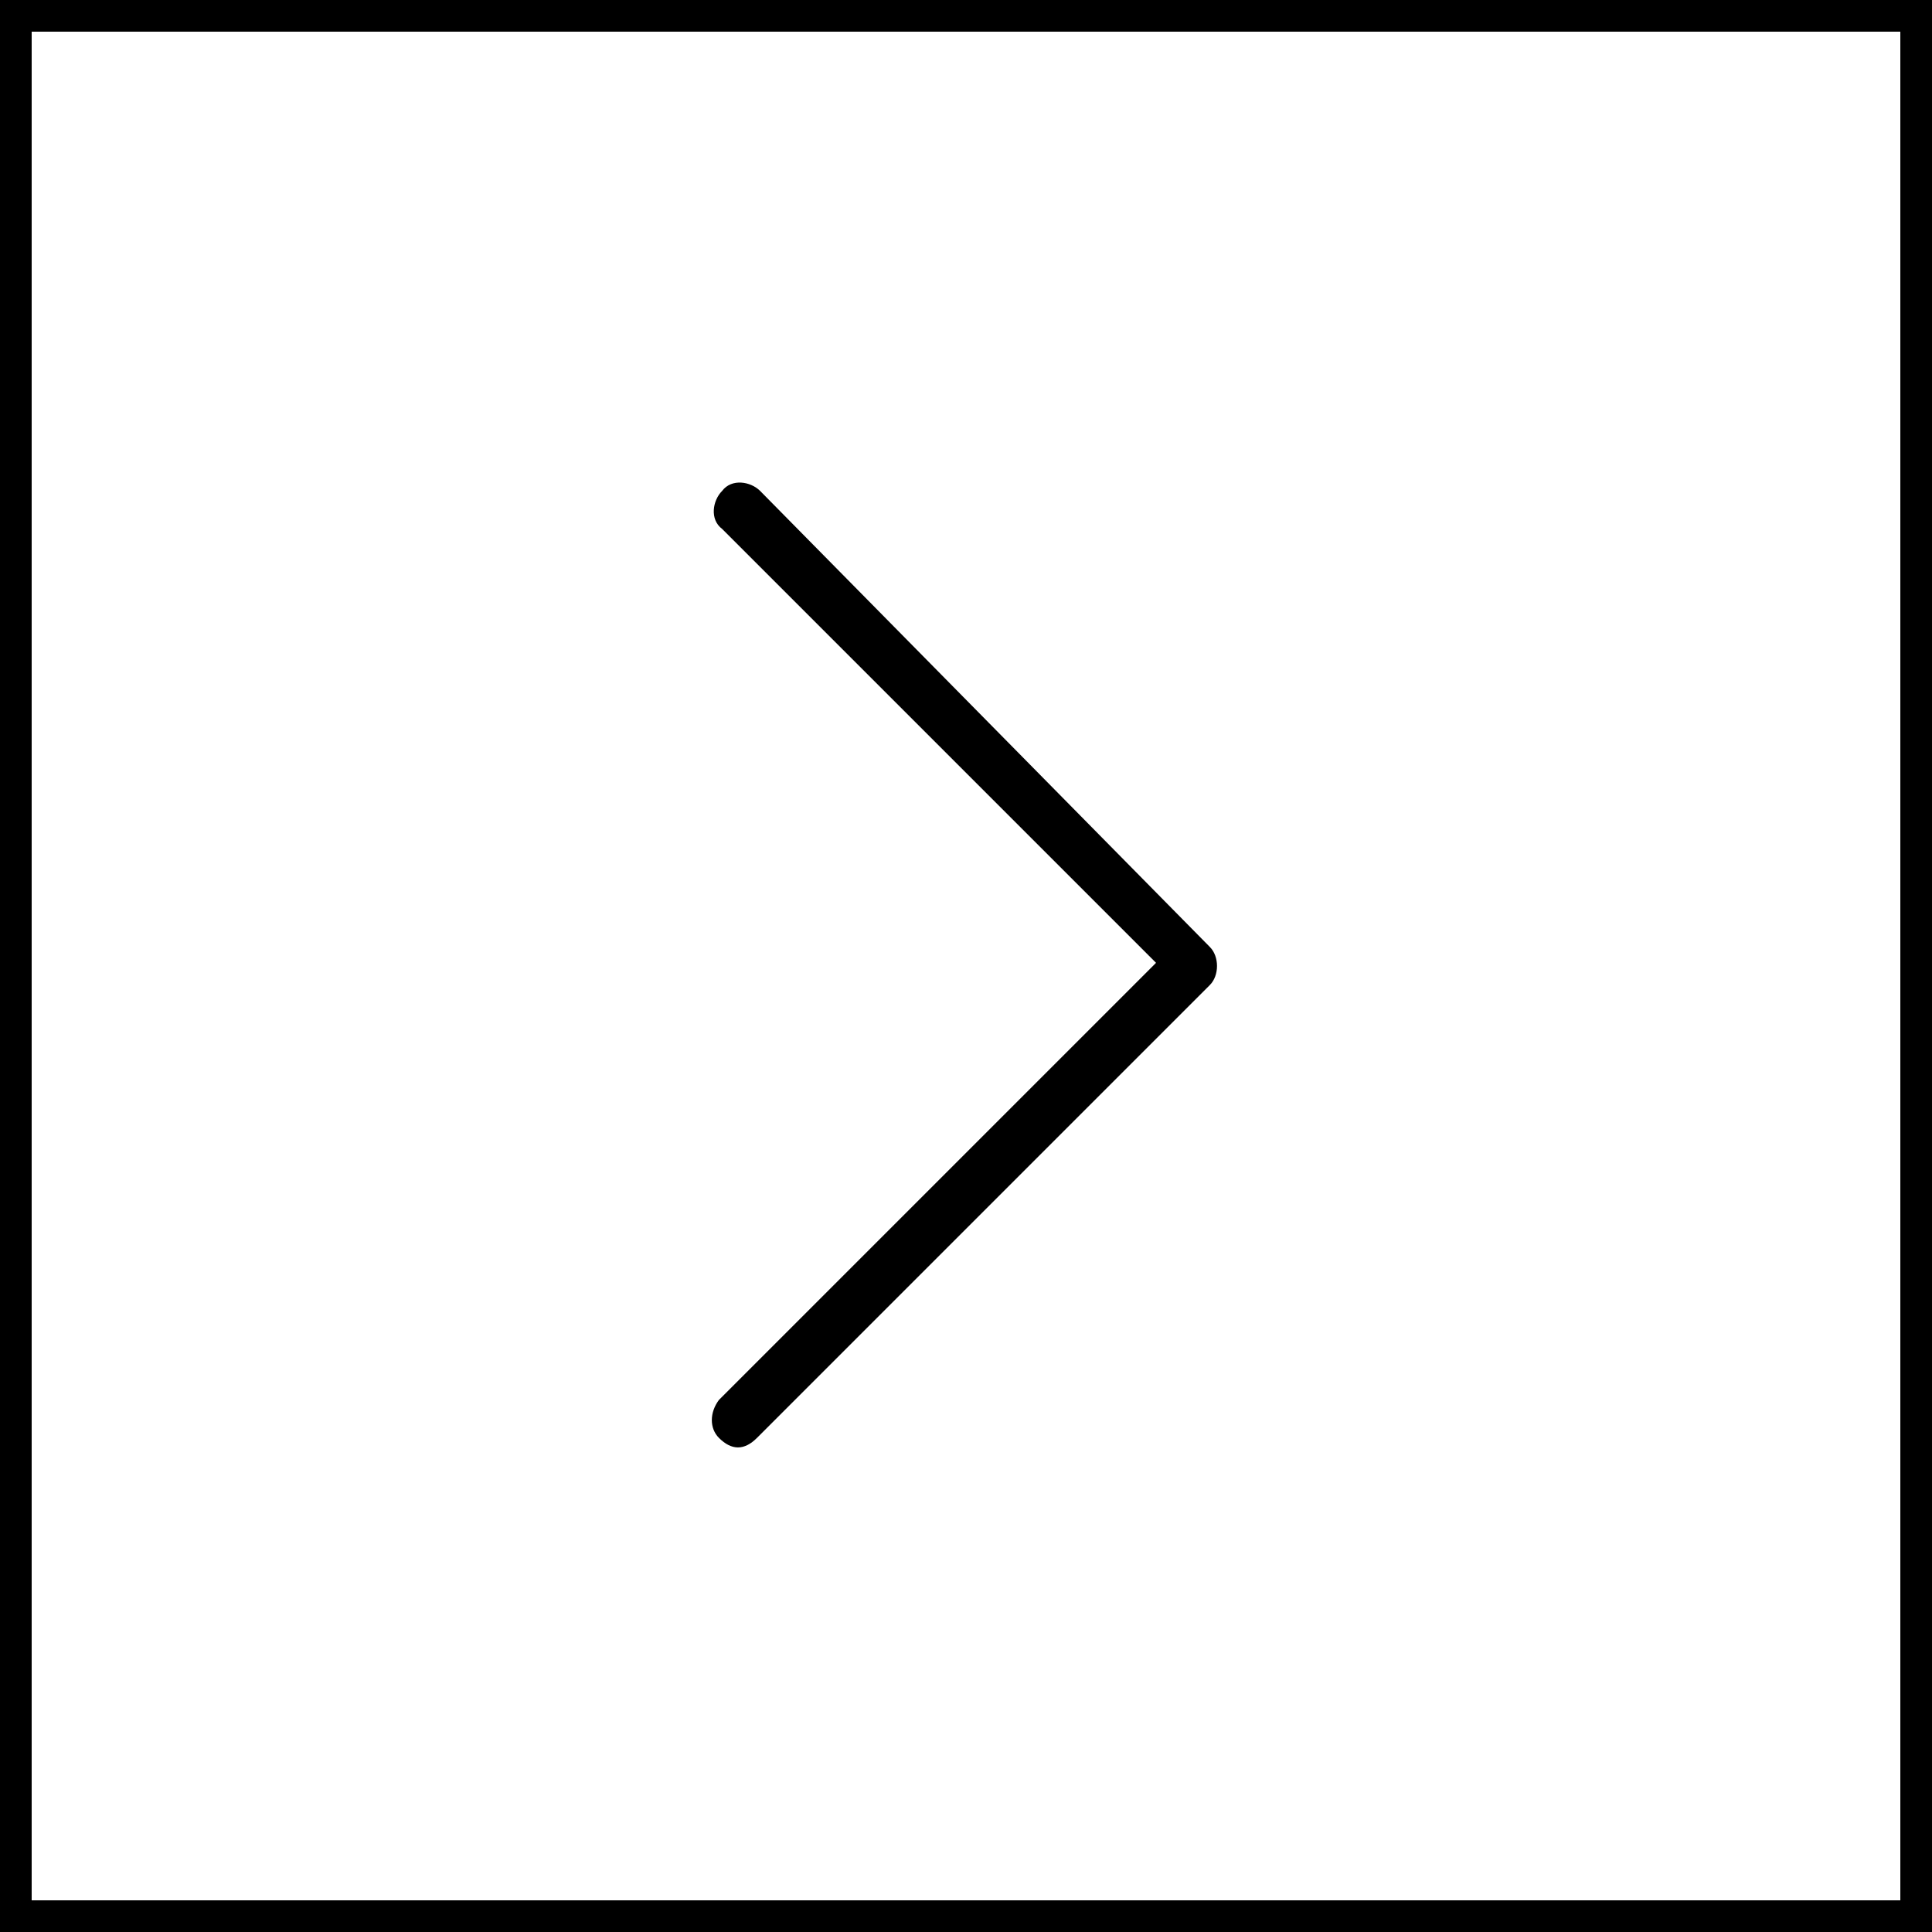
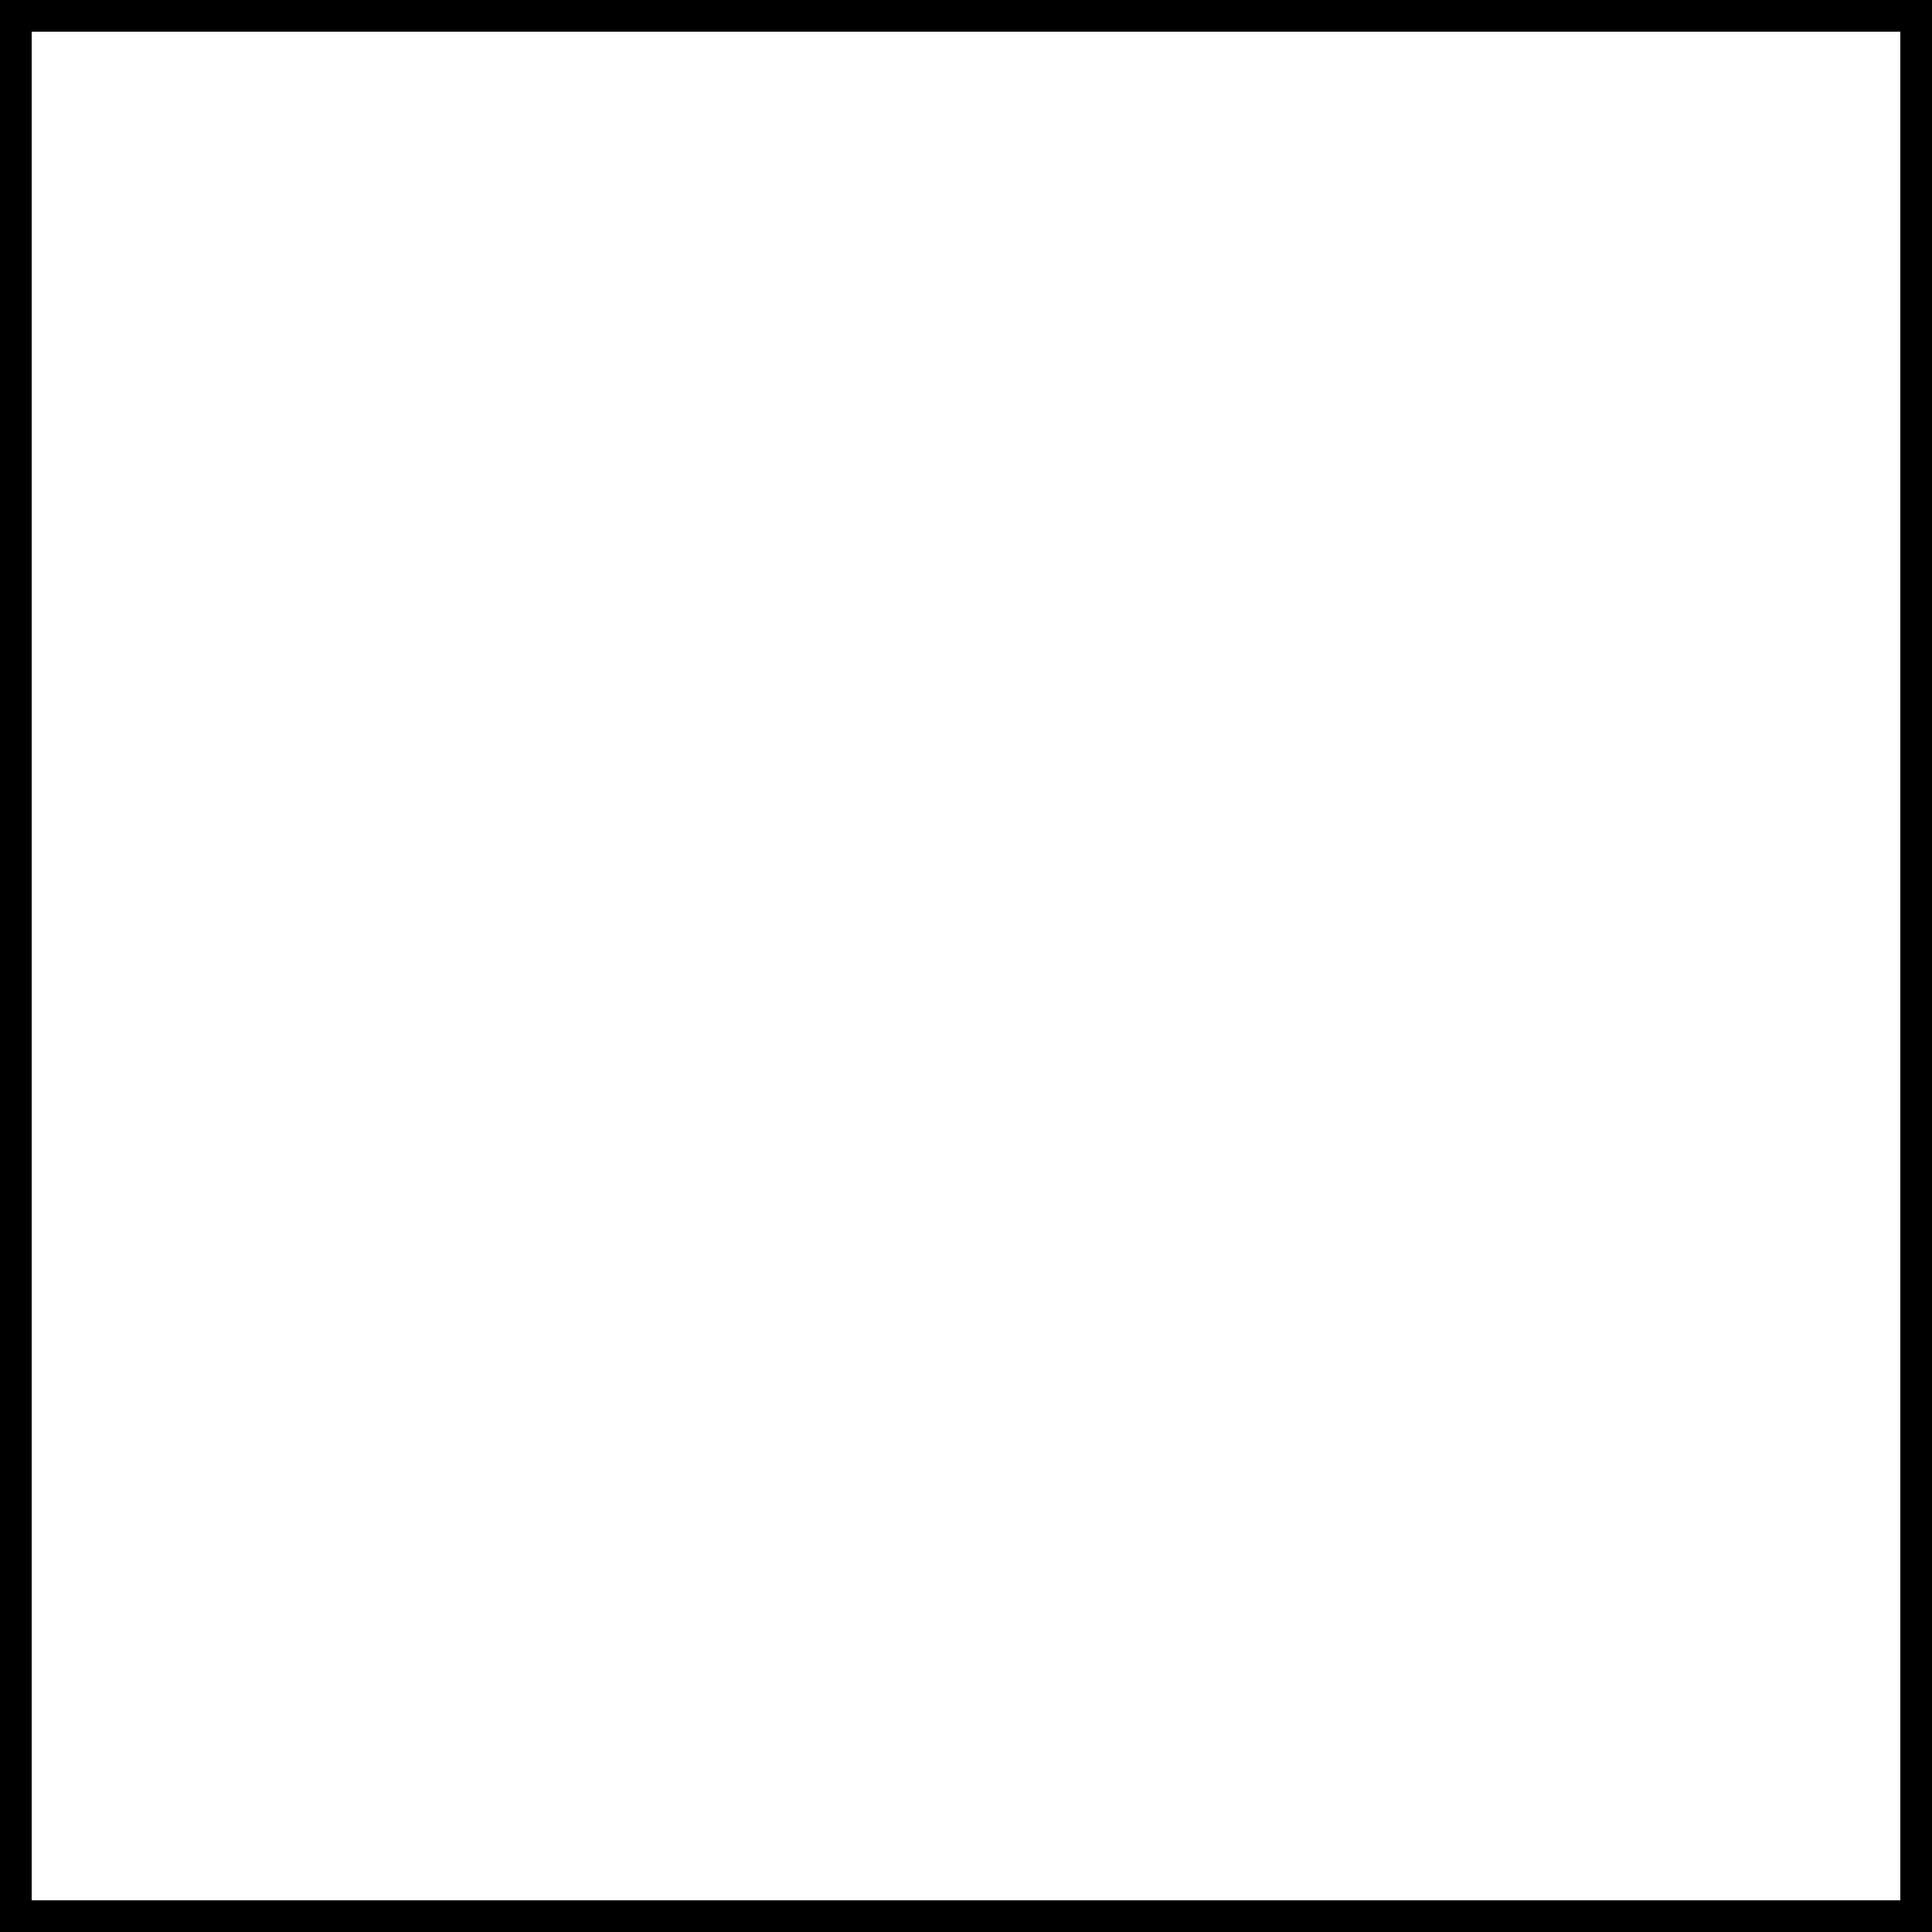
<svg xmlns="http://www.w3.org/2000/svg" version="1.1" id="Livello_1" x="0px" y="0px" viewBox="0 0 61 61" style="enable-background:new 0 0 61 61;" xml:space="preserve">
  <style type="text/css">
	.st0{fill:none;stroke:#000000;}
</style>
-   <path id="Tracciato_31" d="M22.7,45.4c0.2,0.2,0.4,0.3,0.6,0.3c0.2,0,0.4-0.1,0.6-0.3l14.3-14.3c0.3-0.3,0.3-0.9,0-1.2c0,0,0,0,0,0  L24,15.5c-0.3-0.3-0.9-0.4-1.2,0c-0.3,0.3-0.4,0.9,0,1.2c0,0,0,0,0,0l13.7,13.7L22.7,44.2C22.4,44.6,22.4,45.1,22.7,45.4  C22.7,45.4,22.7,45.5,22.7,45.4L22.7,45.4z" />
  <rect x="0.5" y="0.5" class="st0" width="60" height="60" />
</svg>